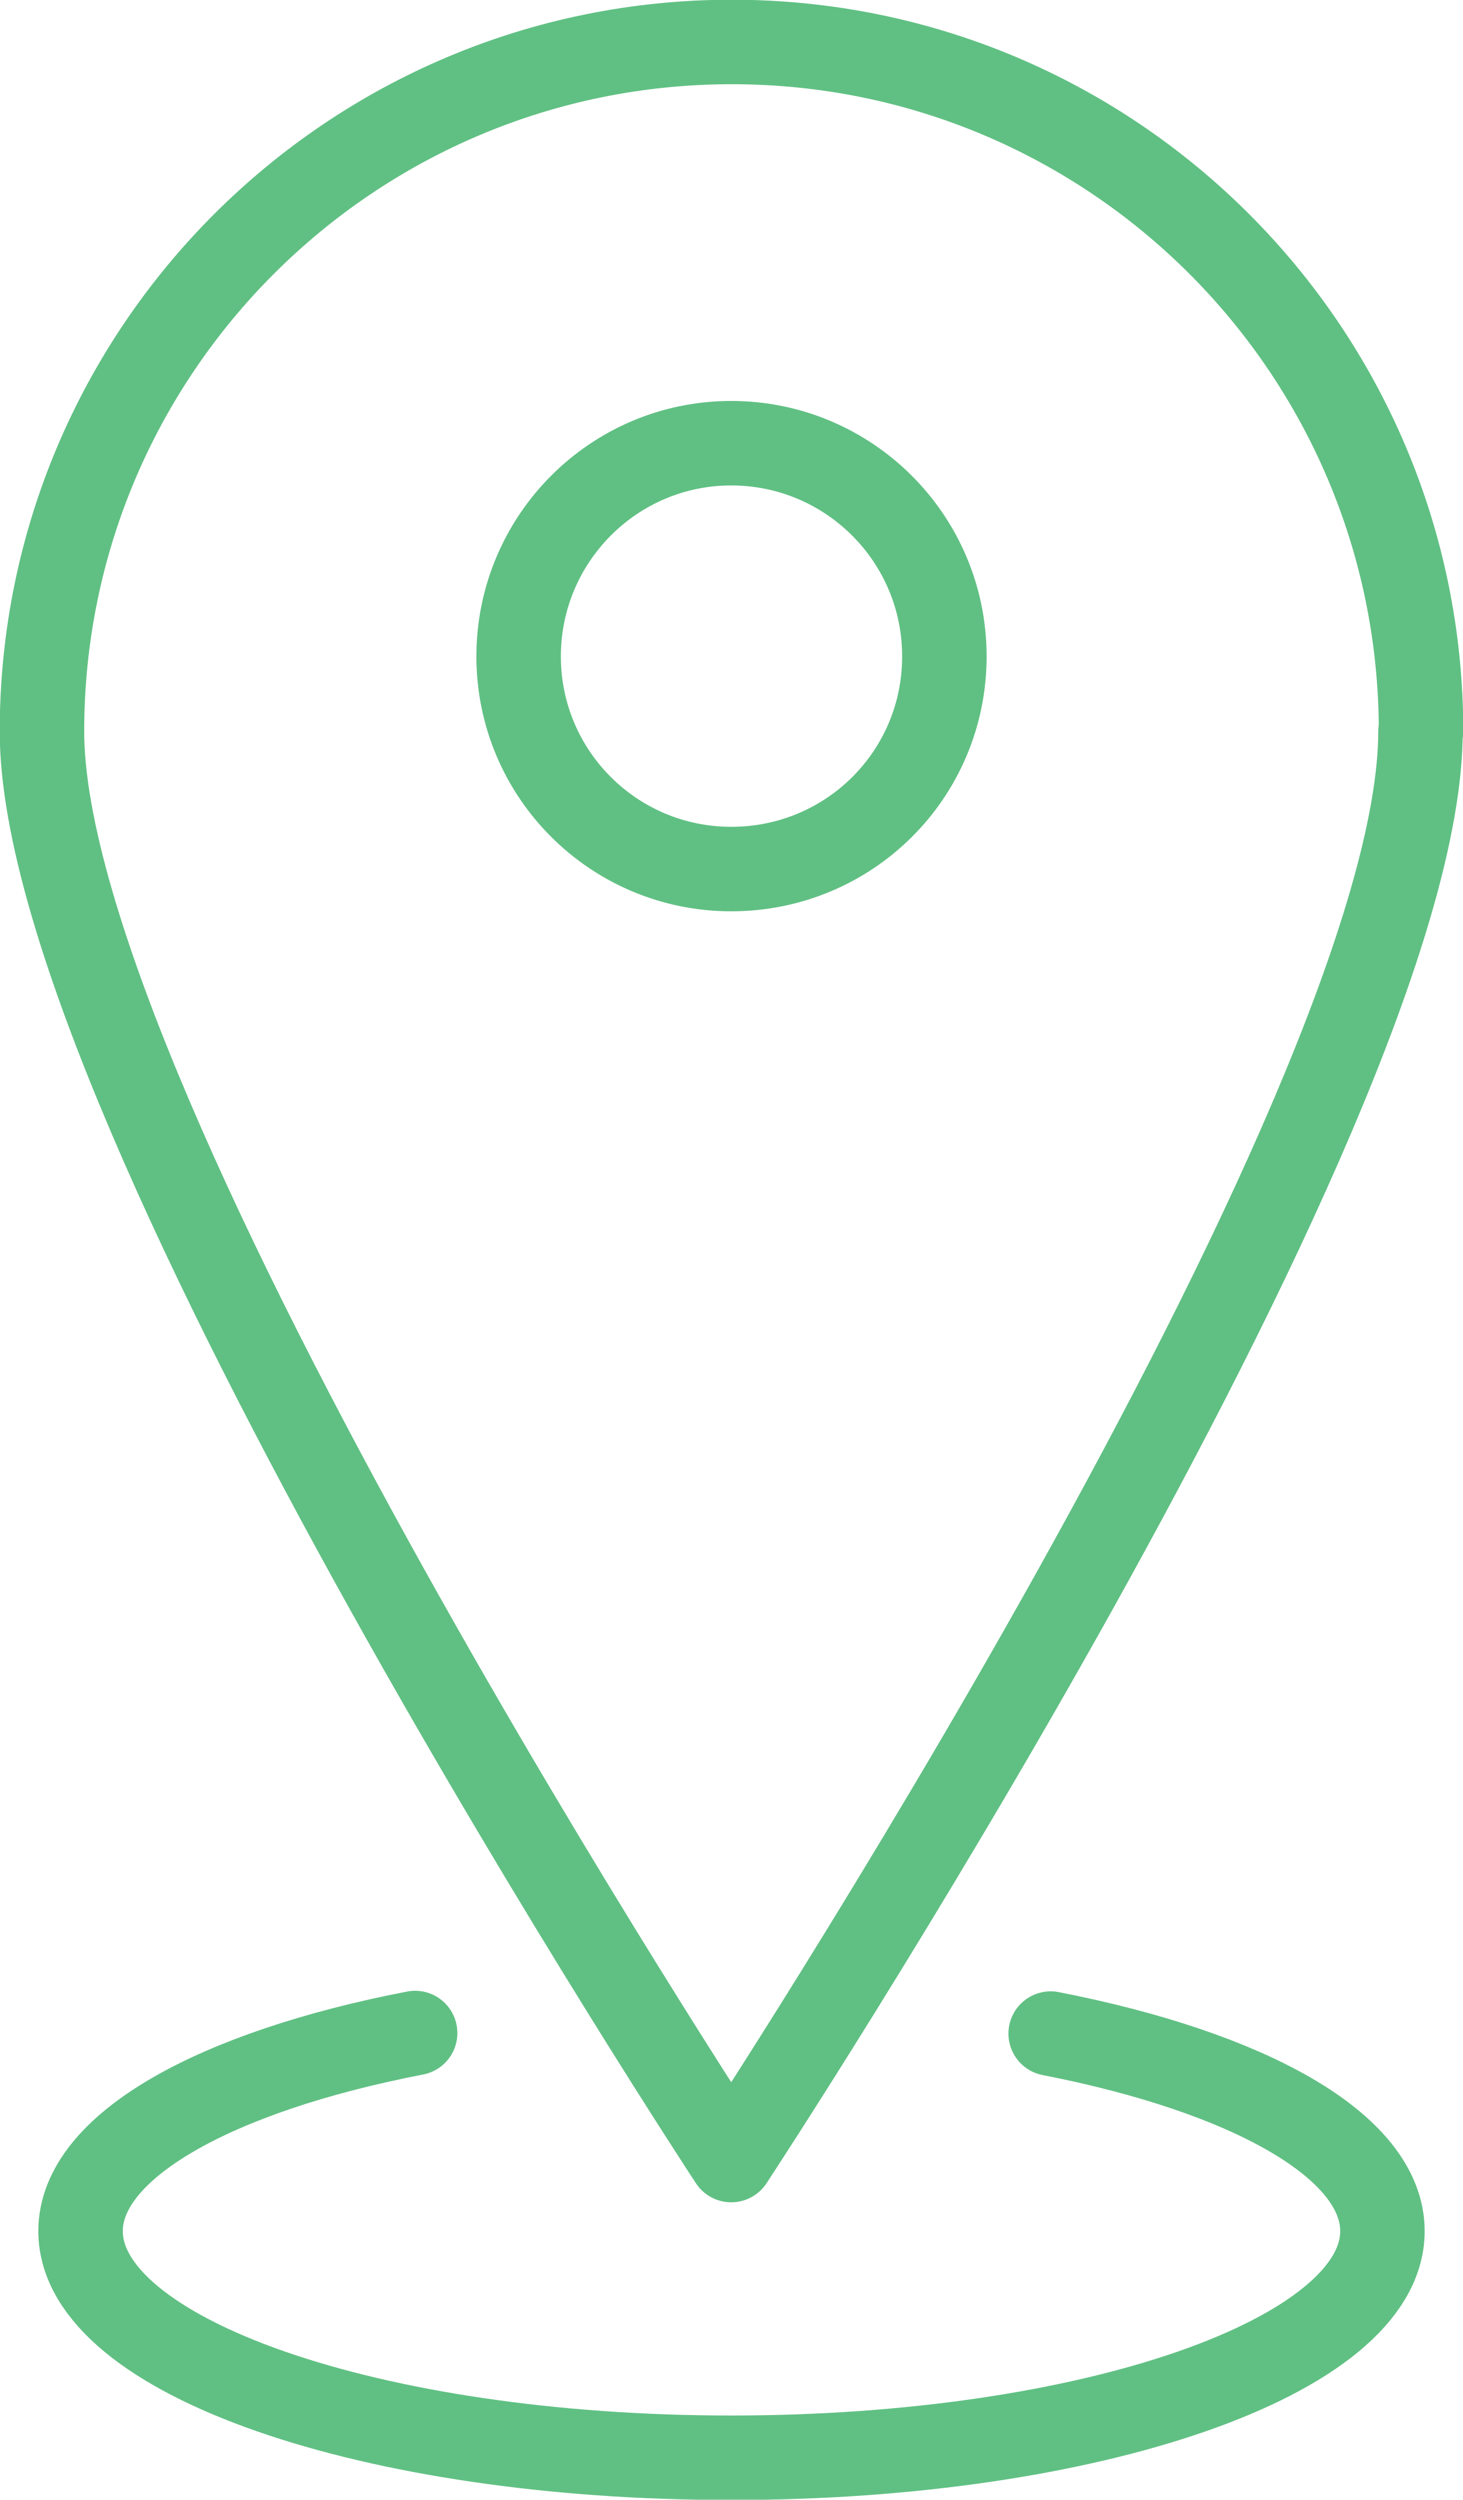
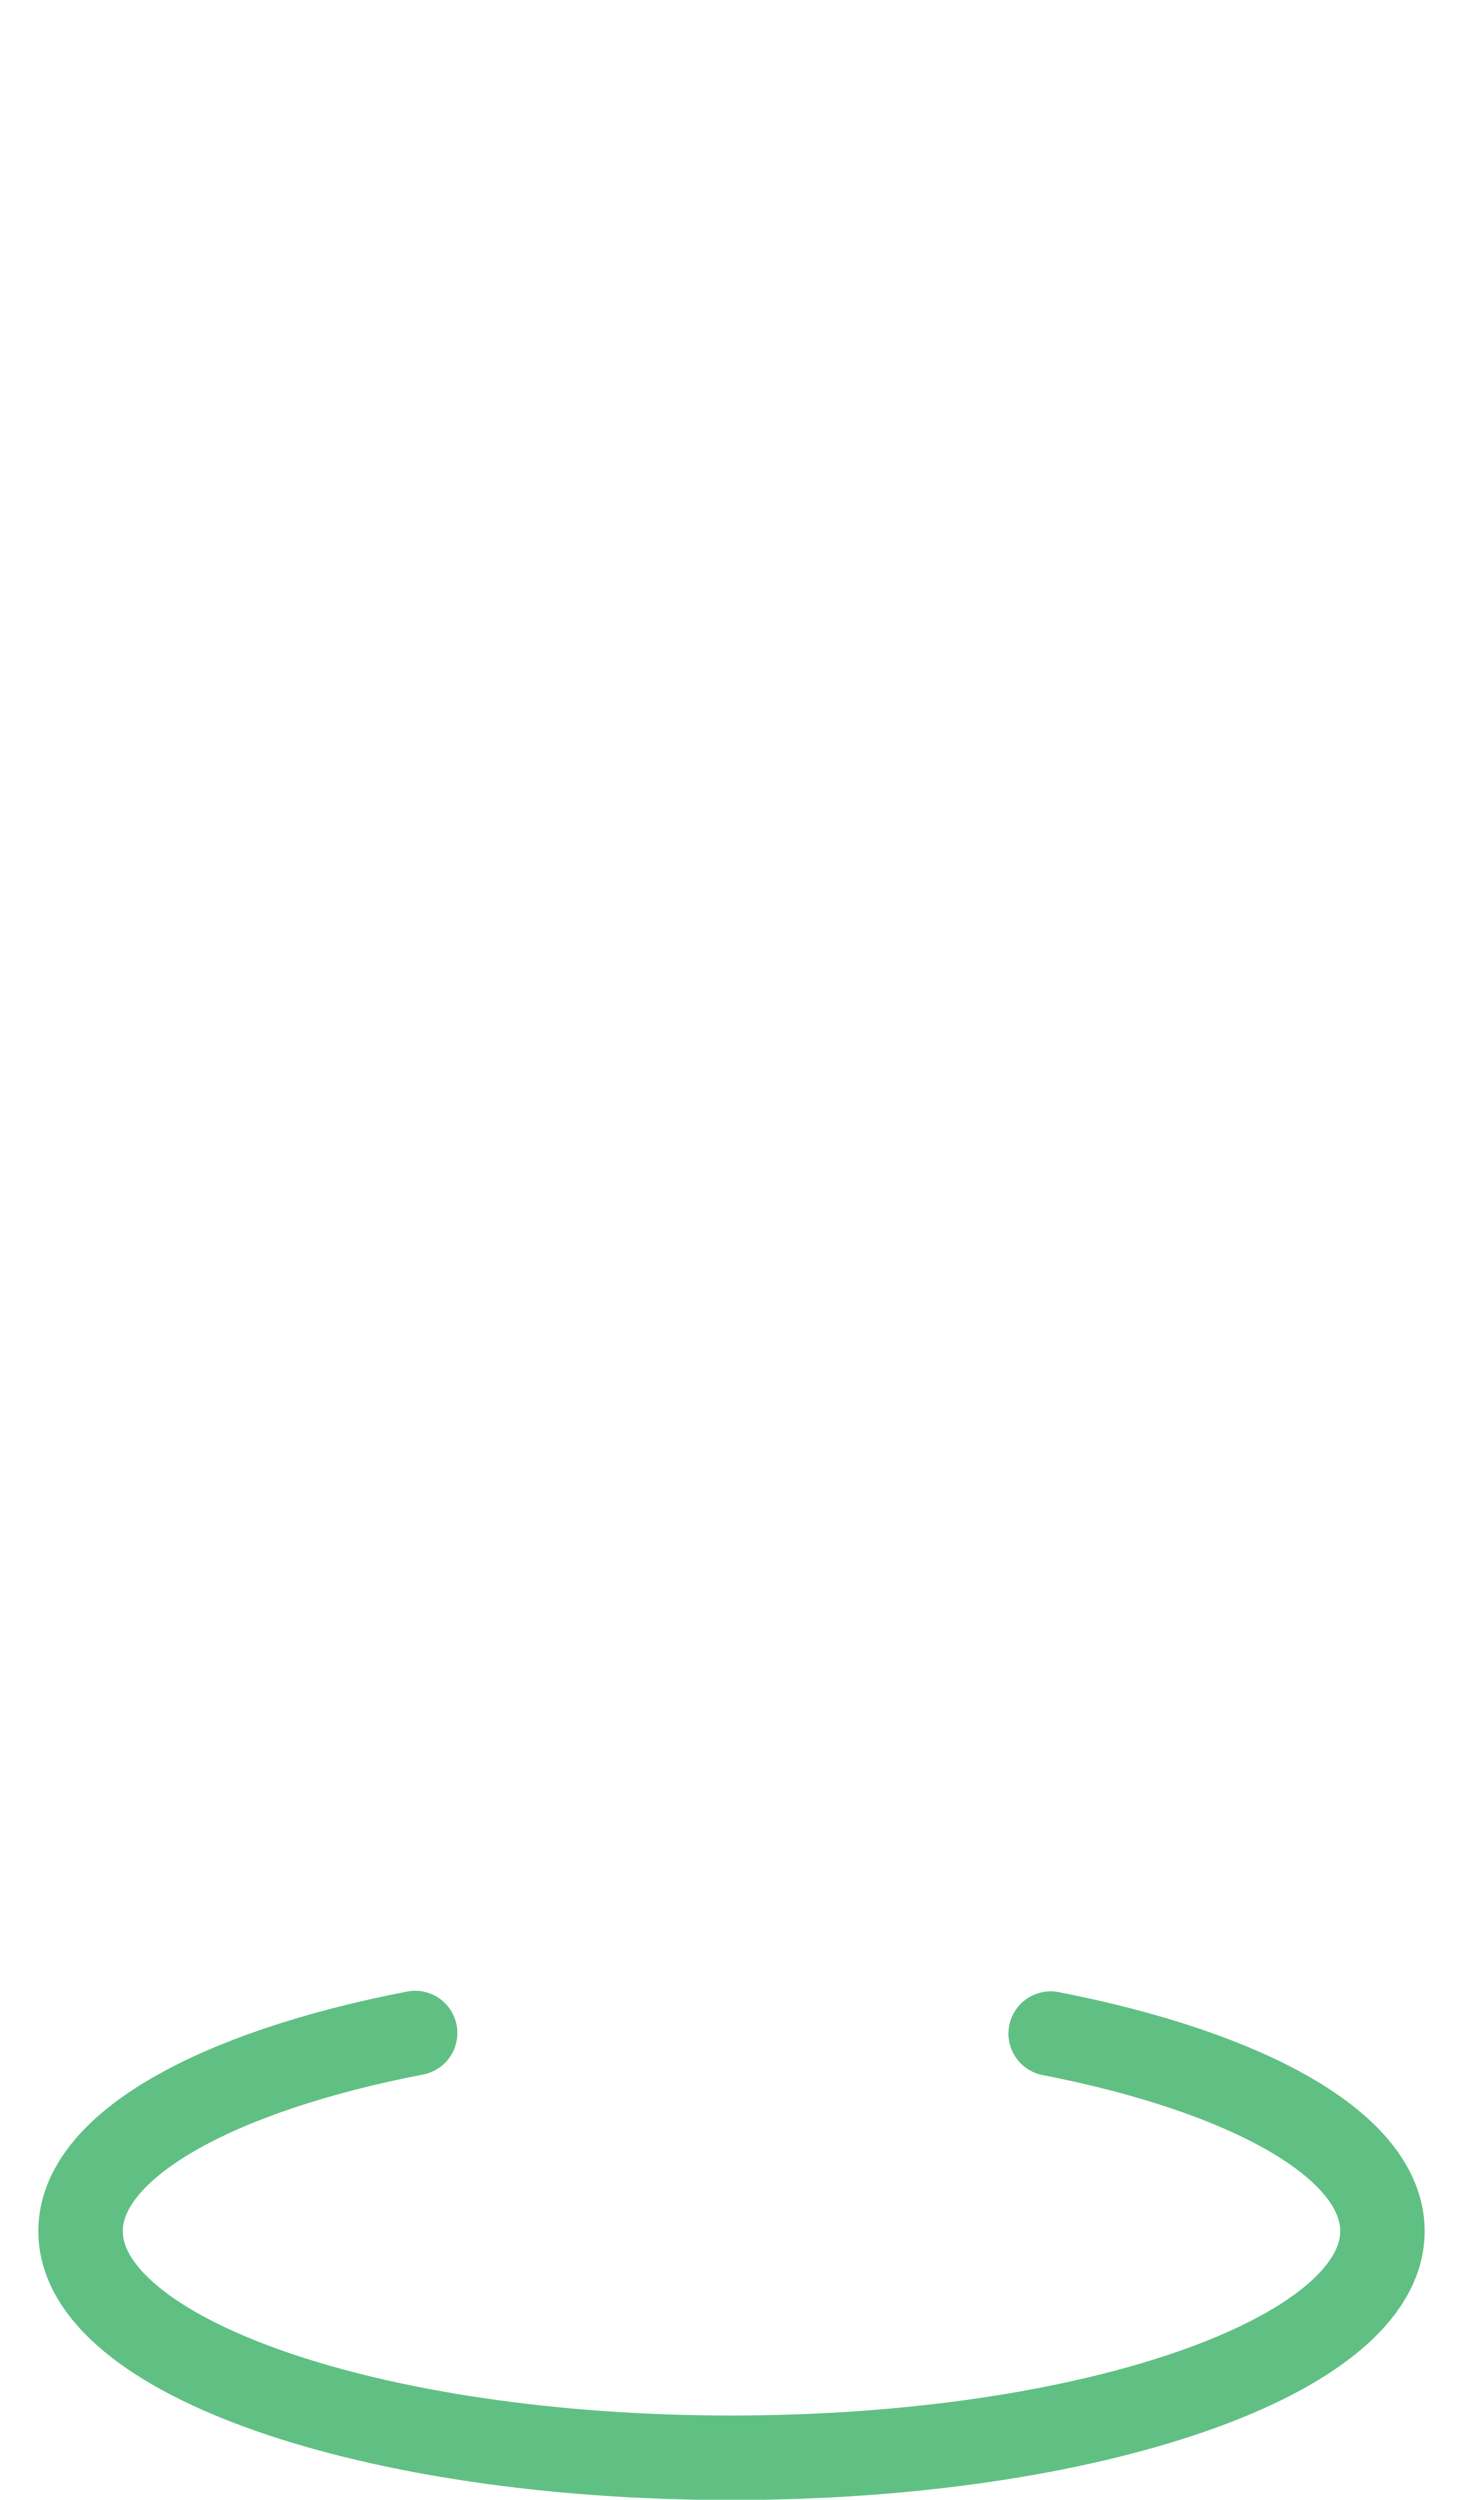
<svg xmlns="http://www.w3.org/2000/svg" id="Layer_1" viewBox="0 0 26.15 44.67">
  <defs>
    <style>.cls-1,.cls-2{fill:none;}.cls-3{clip-path:url(#clippath);}.cls-2{stroke:#60c083;stroke-linecap:round;stroke-linejoin:round;stroke-width:1.51px;}</style>
    <clipPath id="clippath">
      <rect class="cls-1" width="26.15" height="44.67" />
    </clipPath>
  </defs>
  <g class="cls-3">
-     <path class="cls-2" d="m13.07,15.53c-2.1,0-3.8-1.7-3.8-3.8s1.7-3.81,3.8-3.81,3.81,1.7,3.81,3.81-1.7,3.8-3.81,3.8Zm12.32-2.46c0,6.81-12.32,25.53-12.32,25.53,0,0-12.32-18.73-12.32-25.53S6.27.75,13.08.75s12.32,5.52,12.32,12.32Z" />
    <path class="cls-2" d="m18.78,36.34c3.54.69,5.93,2.01,5.93,3.53,0,2.24-5.21,4.05-11.64,4.05s-11.63-1.81-11.63-4.05c0-1.52,2.41-2.85,5.98-3.54" />
  </g>
</svg>